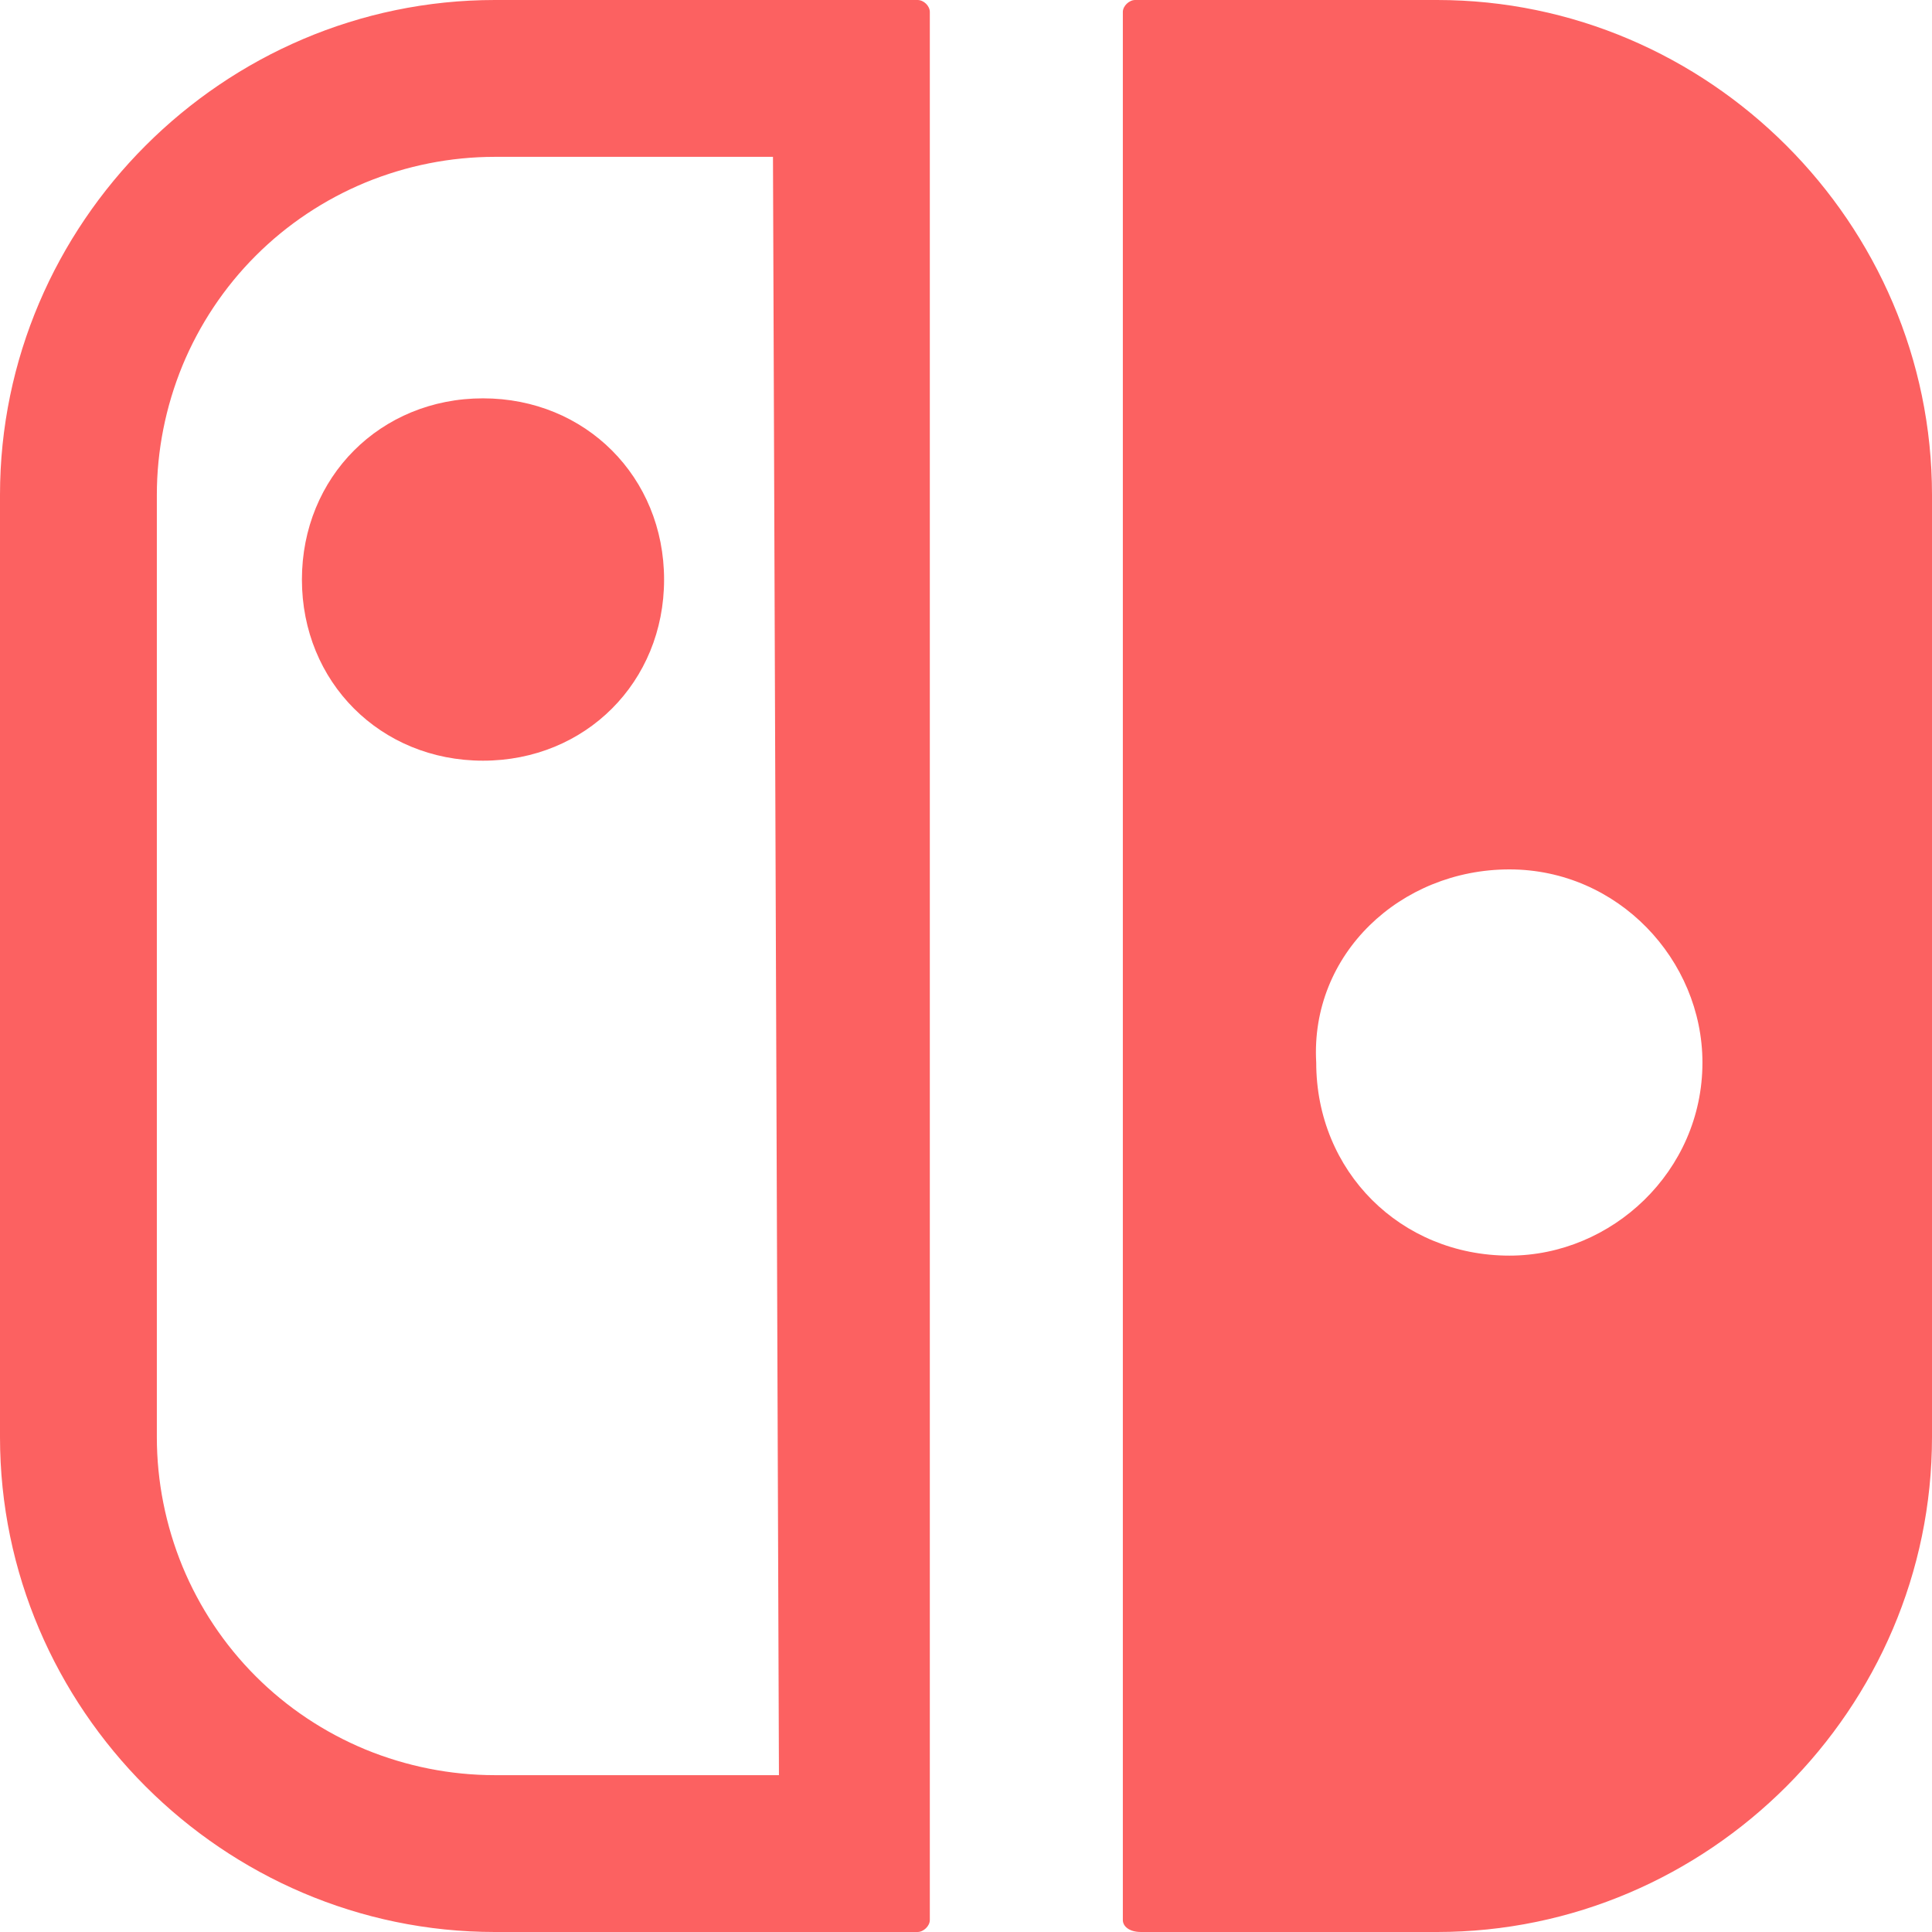
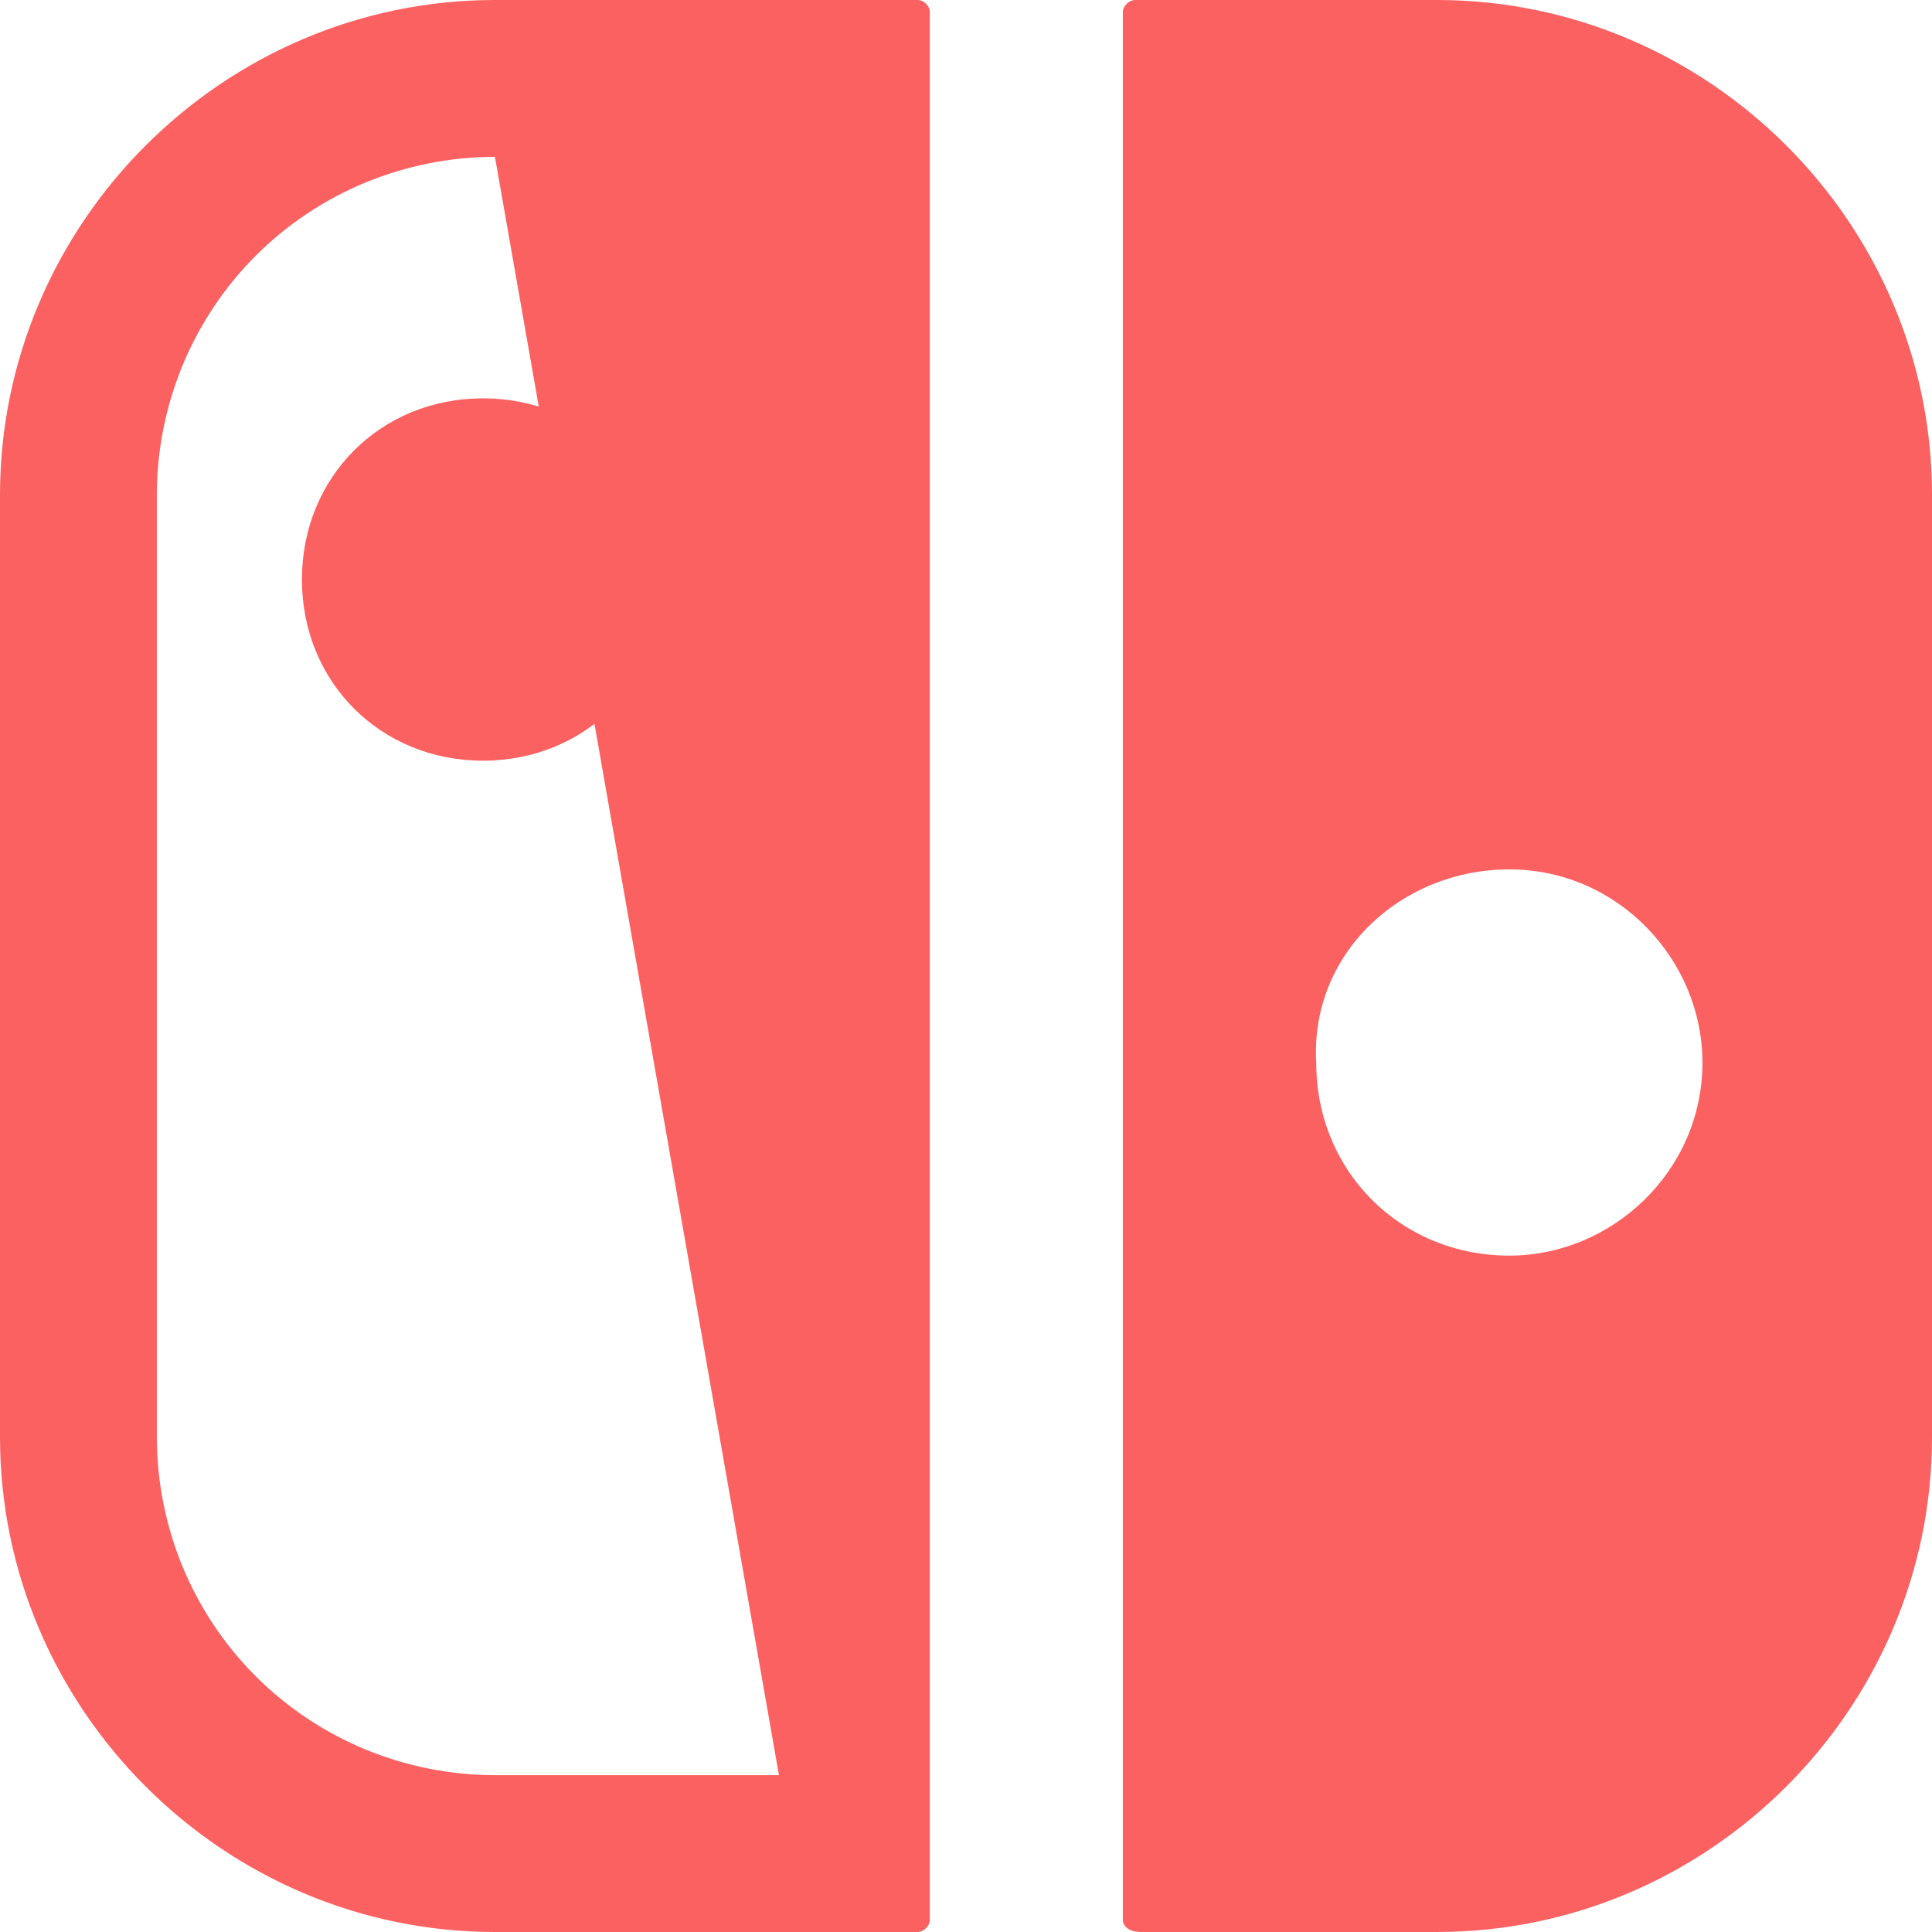
<svg xmlns="http://www.w3.org/2000/svg" width="11" height="11" viewBox="0 0 11 11" fill="none">
-   <path d="M6.497 11H8.182C9.729 11 11 9.729 11 8.182V2.818C11 1.271 9.729 0 8.182 0H6.463C6.429 0 6.393 0.034 6.393 0.068V10.932C6.393 10.966 6.427 11 6.497 11ZM8.594 4.95C9.213 4.95 9.693 5.466 9.693 6.05C9.693 6.669 9.177 7.149 8.594 7.149C7.974 7.149 7.494 6.669 7.494 6.05C7.459 5.432 7.974 4.95 8.594 4.95ZM5.224 0H2.818C1.271 0 0 1.271 0 2.818V8.182C0 9.729 1.271 11 2.818 11H5.224C5.258 11 5.294 10.966 5.294 10.932V0.068C5.294 0.034 5.26 0 5.224 0ZM4.435 10.107H2.818C2.565 10.107 2.315 10.057 2.081 9.961C1.847 9.864 1.635 9.723 1.456 9.544C1.277 9.365 1.136 9.153 1.039 8.919C0.943 8.685 0.893 8.435 0.893 8.182V2.818C0.893 2.565 0.943 2.315 1.039 2.081C1.136 1.847 1.277 1.635 1.456 1.456C1.635 1.277 1.847 1.136 2.081 1.039C2.315 0.943 2.565 0.893 2.818 0.893H4.401L4.435 10.107ZM1.719 3.3C1.719 3.883 2.166 4.331 2.75 4.331C3.334 4.331 3.781 3.883 3.781 3.3C3.781 2.716 3.334 2.268 2.75 2.268C2.166 2.268 1.719 2.716 1.719 3.3Z" fill="#FC6161" />
+   <path d="M6.497 11H8.182C9.729 11 11 9.729 11 8.182V2.818C11 1.271 9.729 0 8.182 0H6.463C6.429 0 6.393 0.034 6.393 0.068V10.932C6.393 10.966 6.427 11 6.497 11ZM8.594 4.95C9.213 4.95 9.693 5.466 9.693 6.05C9.693 6.669 9.177 7.149 8.594 7.149C7.974 7.149 7.494 6.669 7.494 6.05C7.459 5.432 7.974 4.95 8.594 4.95ZM5.224 0H2.818C1.271 0 0 1.271 0 2.818V8.182C0 9.729 1.271 11 2.818 11H5.224C5.258 11 5.294 10.966 5.294 10.932V0.068C5.294 0.034 5.26 0 5.224 0ZM4.435 10.107H2.818C2.565 10.107 2.315 10.057 2.081 9.961C1.847 9.864 1.635 9.723 1.456 9.544C1.277 9.365 1.136 9.153 1.039 8.919C0.943 8.685 0.893 8.435 0.893 8.182V2.818C0.893 2.565 0.943 2.315 1.039 2.081C1.136 1.847 1.277 1.635 1.456 1.456C1.635 1.277 1.847 1.136 2.081 1.039C2.315 0.943 2.565 0.893 2.818 0.893L4.435 10.107ZM1.719 3.3C1.719 3.883 2.166 4.331 2.75 4.331C3.334 4.331 3.781 3.883 3.781 3.3C3.781 2.716 3.334 2.268 2.75 2.268C2.166 2.268 1.719 2.716 1.719 3.3Z" fill="#FC6161" />
</svg>